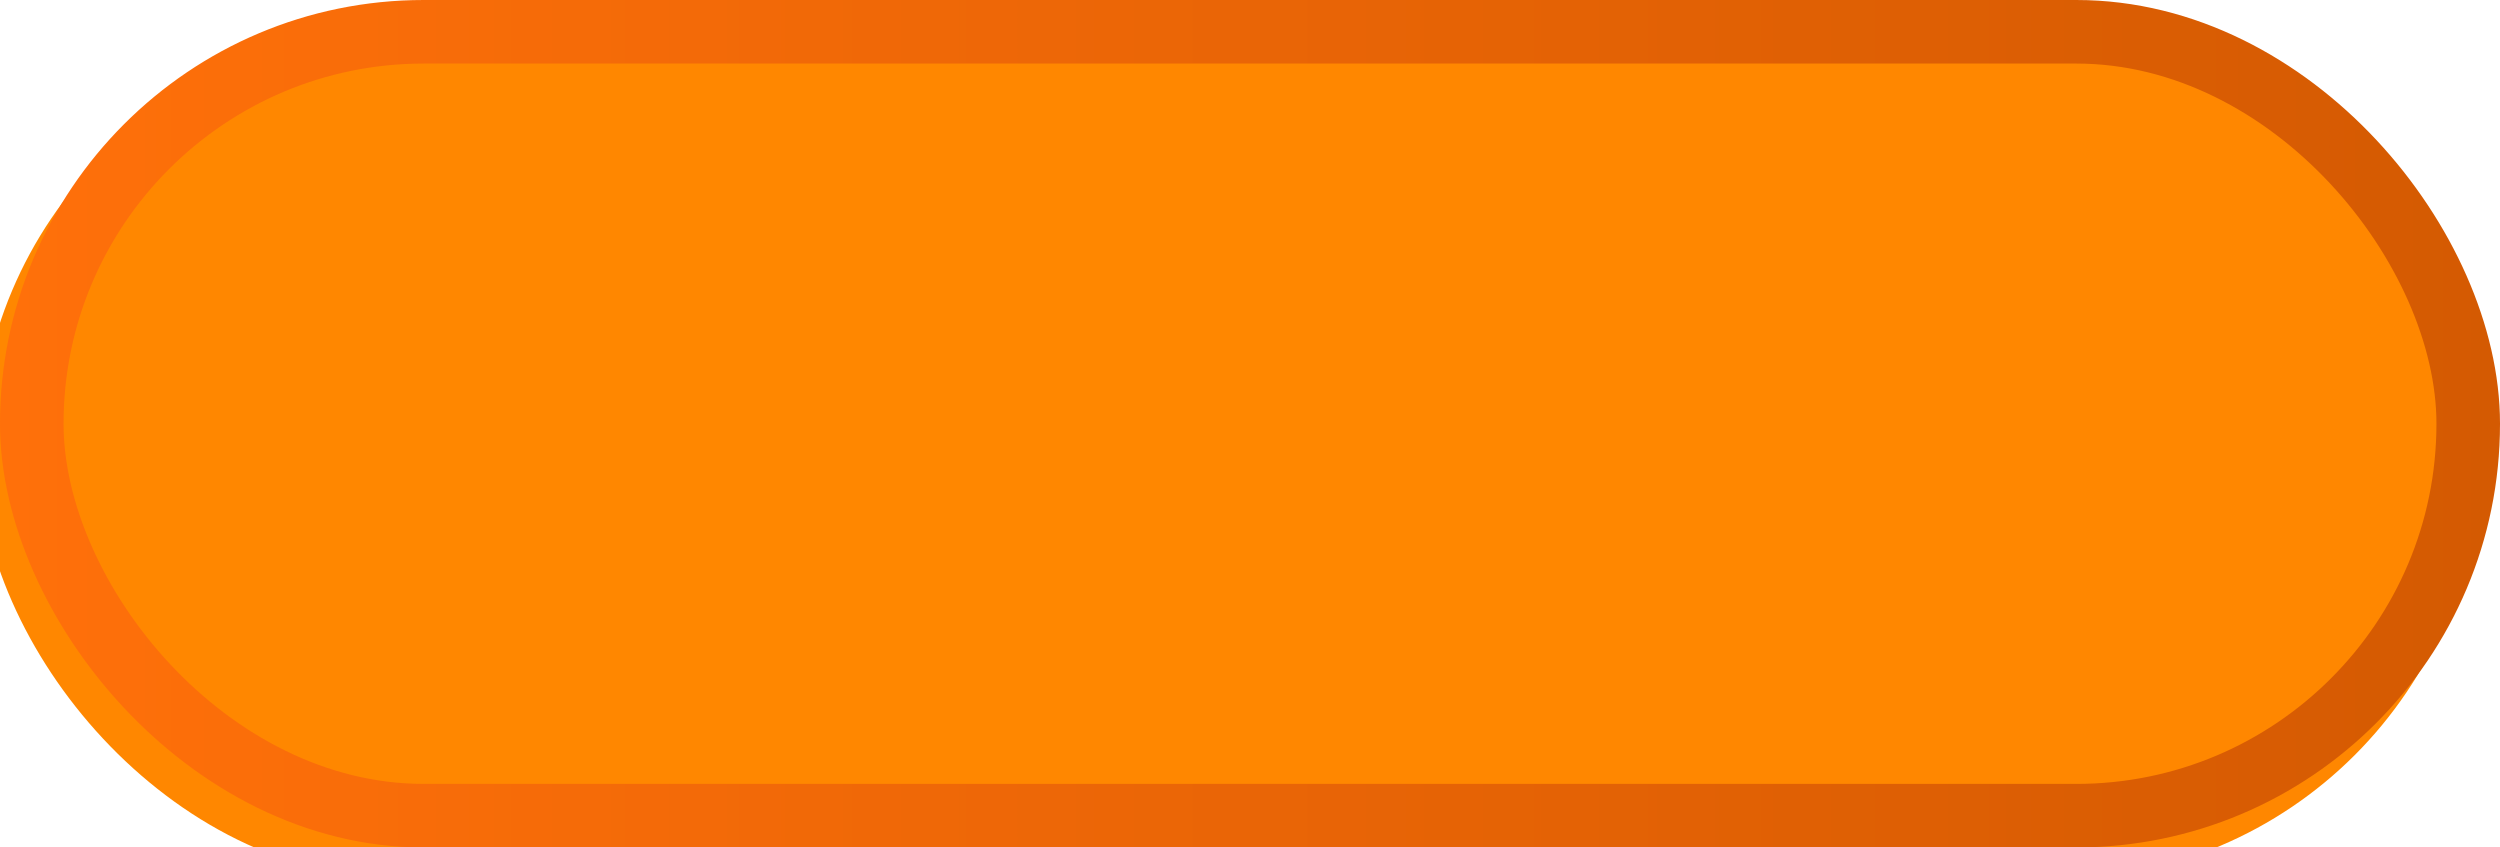
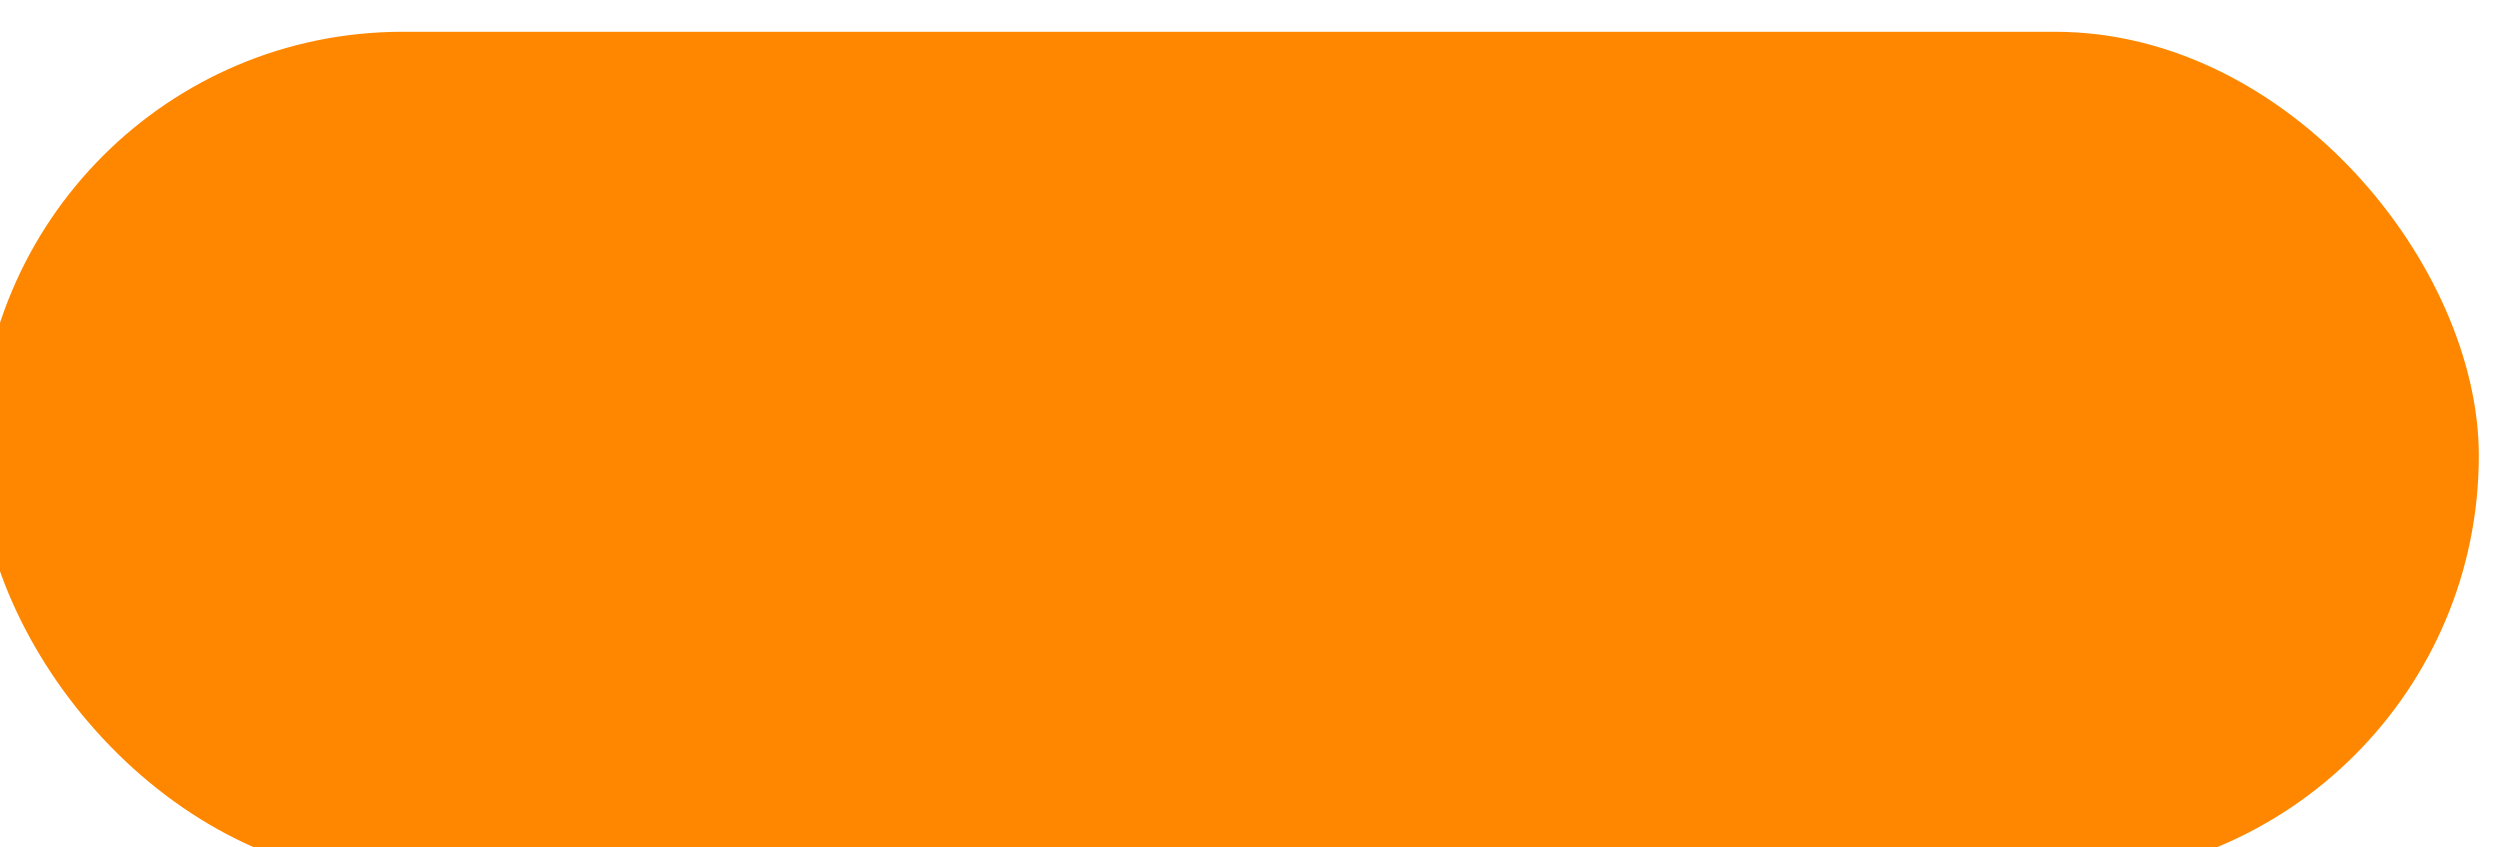
<svg xmlns="http://www.w3.org/2000/svg" width="236" height="80" viewBox="0 0 236 80" fill="none">
  <g filter="url(#filter0_ii_2309_504)">
    <rect width="236" height="80" rx="40" fill="#FF8700" />
  </g>
-   <rect x="3" y="3" width="230" height="74" rx="37" stroke="url(#paint0_linear_2309_504)" stroke-width="6" />
  <defs>
    <filter id="filter0_ii_2309_504" x="-3" y="-3" width="243" height="89" filterUnits="userSpaceOnUse" color-interpolation-filters="sRGB">
      <feFlood flood-opacity="0" result="BackgroundImageFix" />
      <feBlend mode="normal" in="SourceGraphic" in2="BackgroundImageFix" result="shape" />
      <feColorMatrix in="SourceAlpha" type="matrix" values="0 0 0 0 0 0 0 0 0 0 0 0 0 0 0 0 0 0 127 0" result="hardAlpha" />
      <feOffset dx="4" dy="6" />
      <feGaussianBlur stdDeviation="3" />
      <feComposite in2="hardAlpha" operator="arithmetic" k2="-1" k3="1" />
      <feColorMatrix type="matrix" values="0 0 0 0 0 0 0 0 0 0 0 0 0 0 0 0 0 0 0.2 0" />
      <feBlend mode="normal" in2="shape" result="effect1_innerShadow_2309_504" />
      <feColorMatrix in="SourceAlpha" type="matrix" values="0 0 0 0 0 0 0 0 0 0 0 0 0 0 0 0 0 0 127 0" result="hardAlpha" />
      <feOffset dx="-6" dy="-3" />
      <feGaussianBlur stdDeviation="1.5" />
      <feComposite in2="hardAlpha" operator="arithmetic" k2="-1" k3="1" />
      <feColorMatrix type="matrix" values="0 0 0 0 0.062 0 0 0 0 0.062 0 0 0 0 0.062 0 0 0 0.25 0" />
      <feBlend mode="normal" in2="effect1_innerShadow_2309_504" result="effect2_innerShadow_2309_504" />
    </filter>
    <linearGradient id="paint0_linear_2309_504" x1="0" y1="40" x2="236" y2="40" gradientUnits="userSpaceOnUse">
      <stop stop-color="#FF700A" />
      <stop offset="1" stop-color="#D45A02" />
    </linearGradient>
  </defs>
</svg>